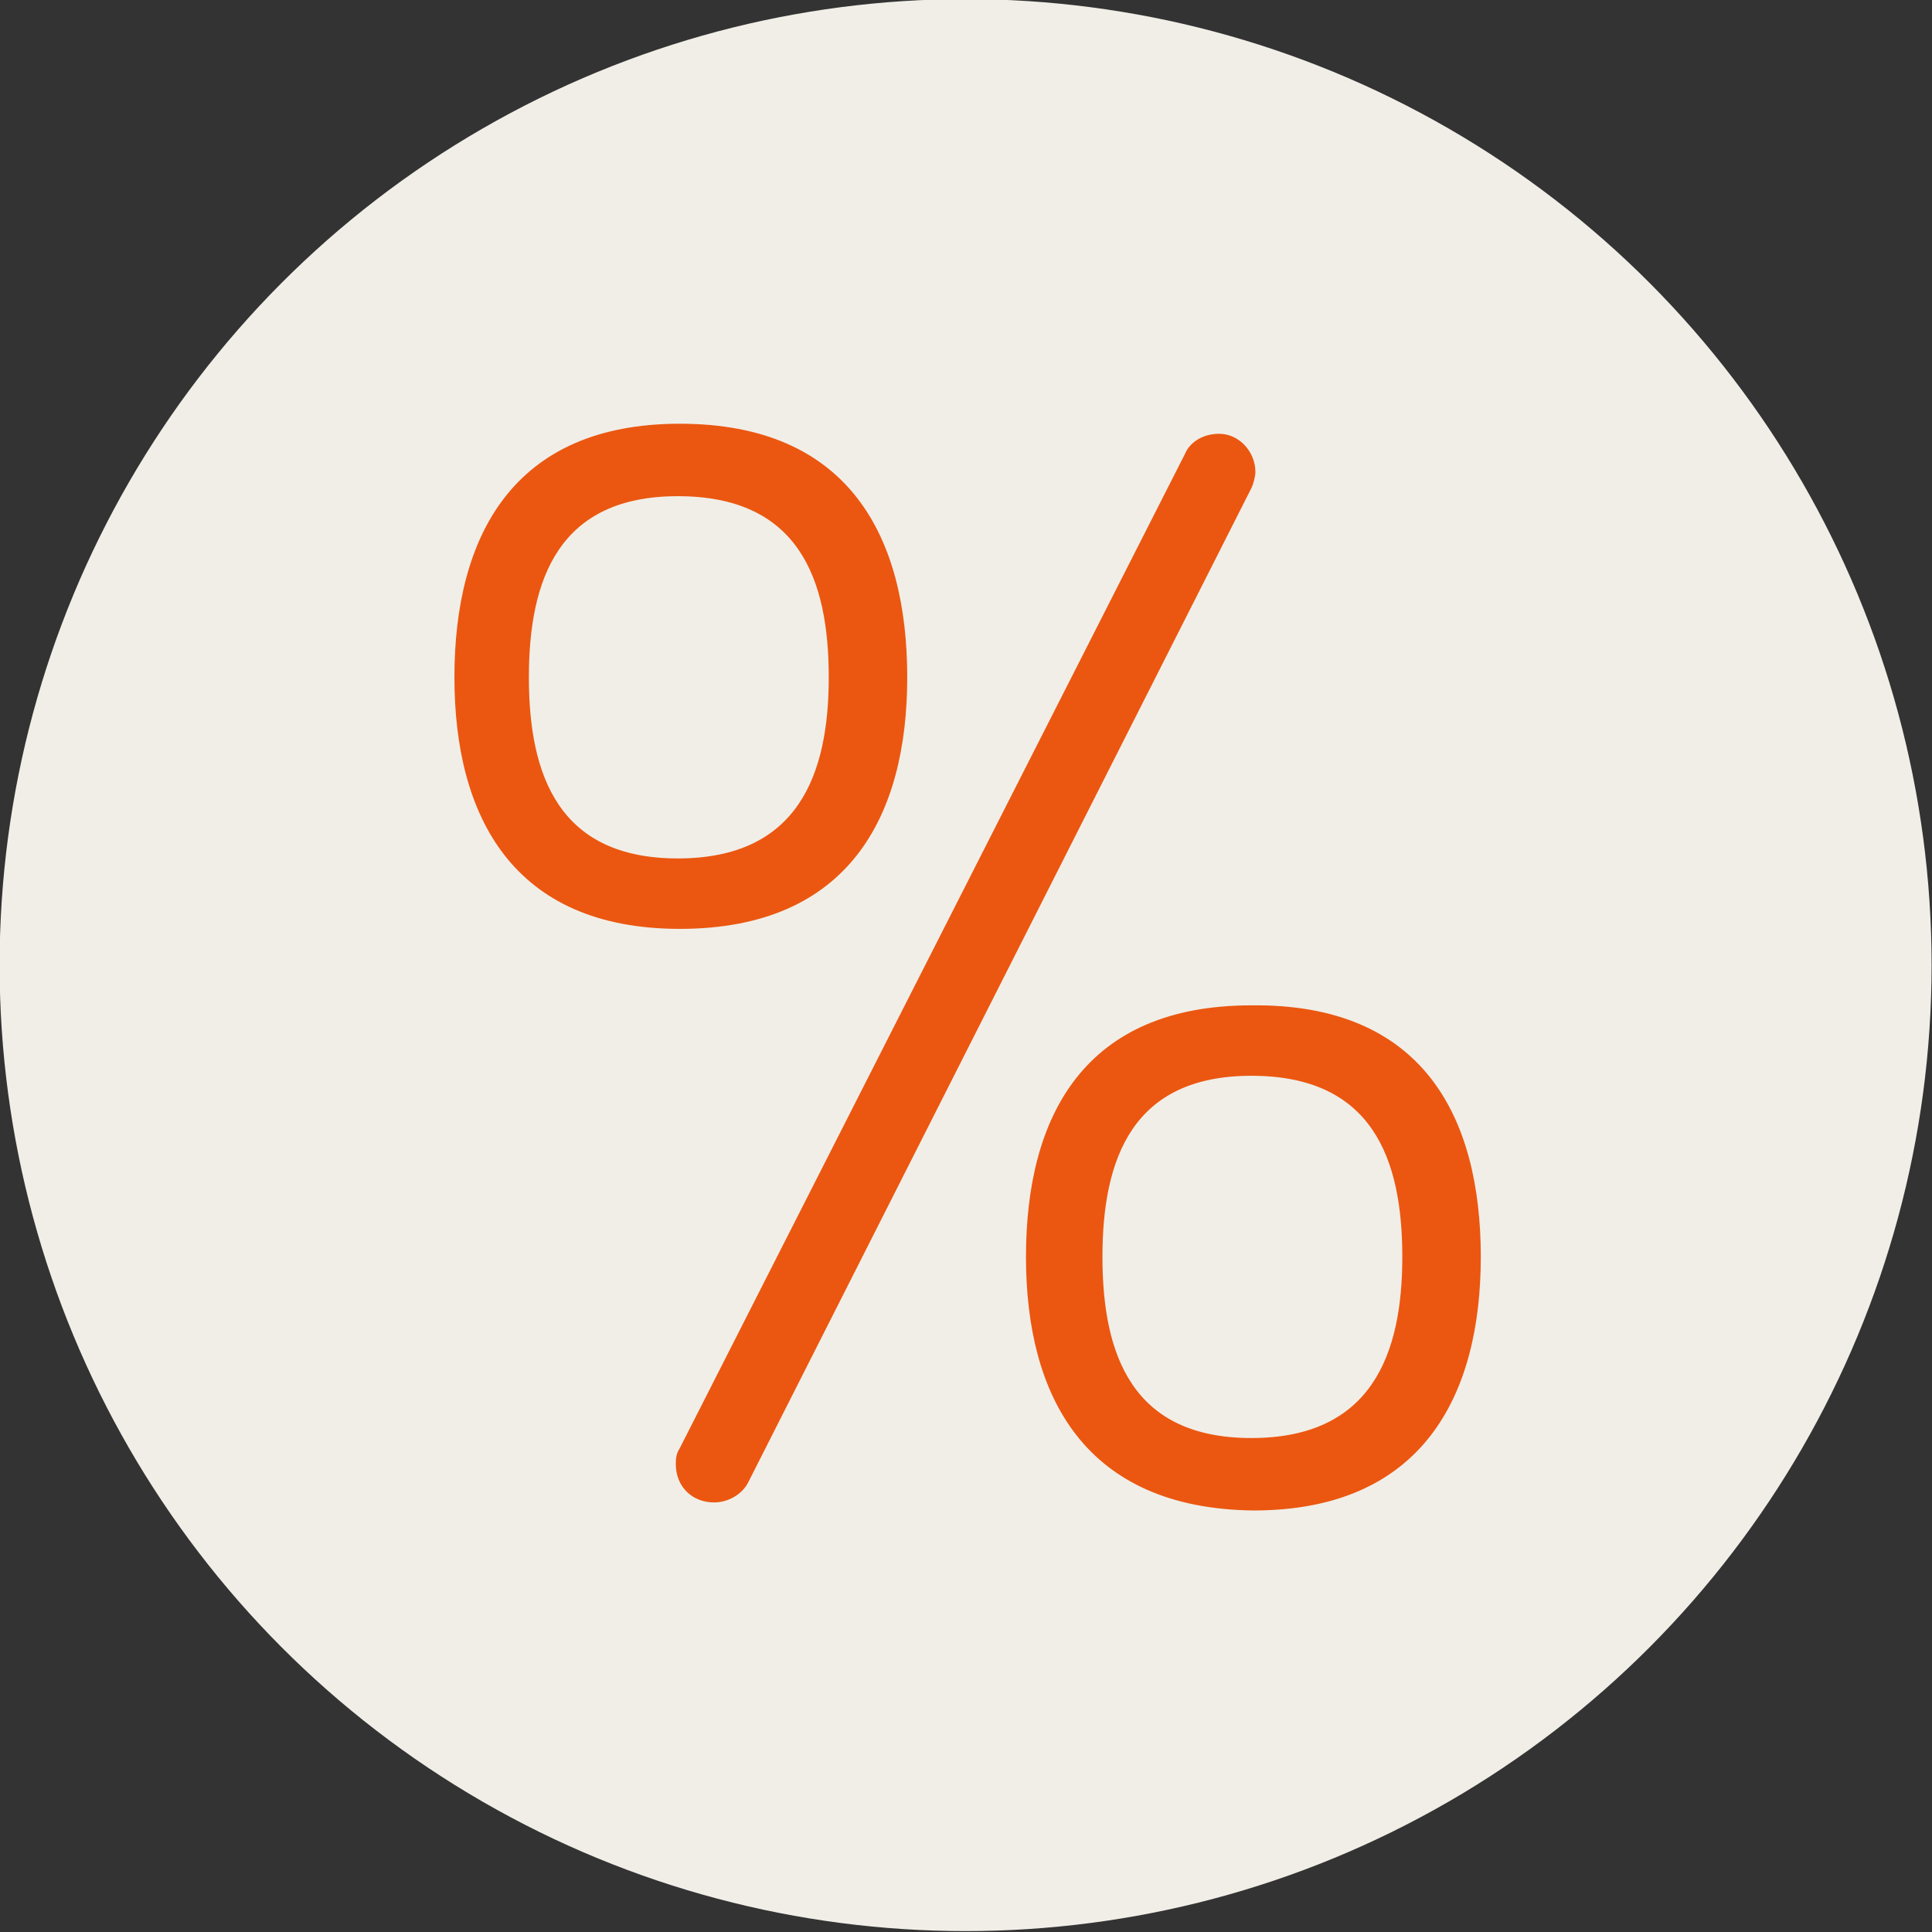
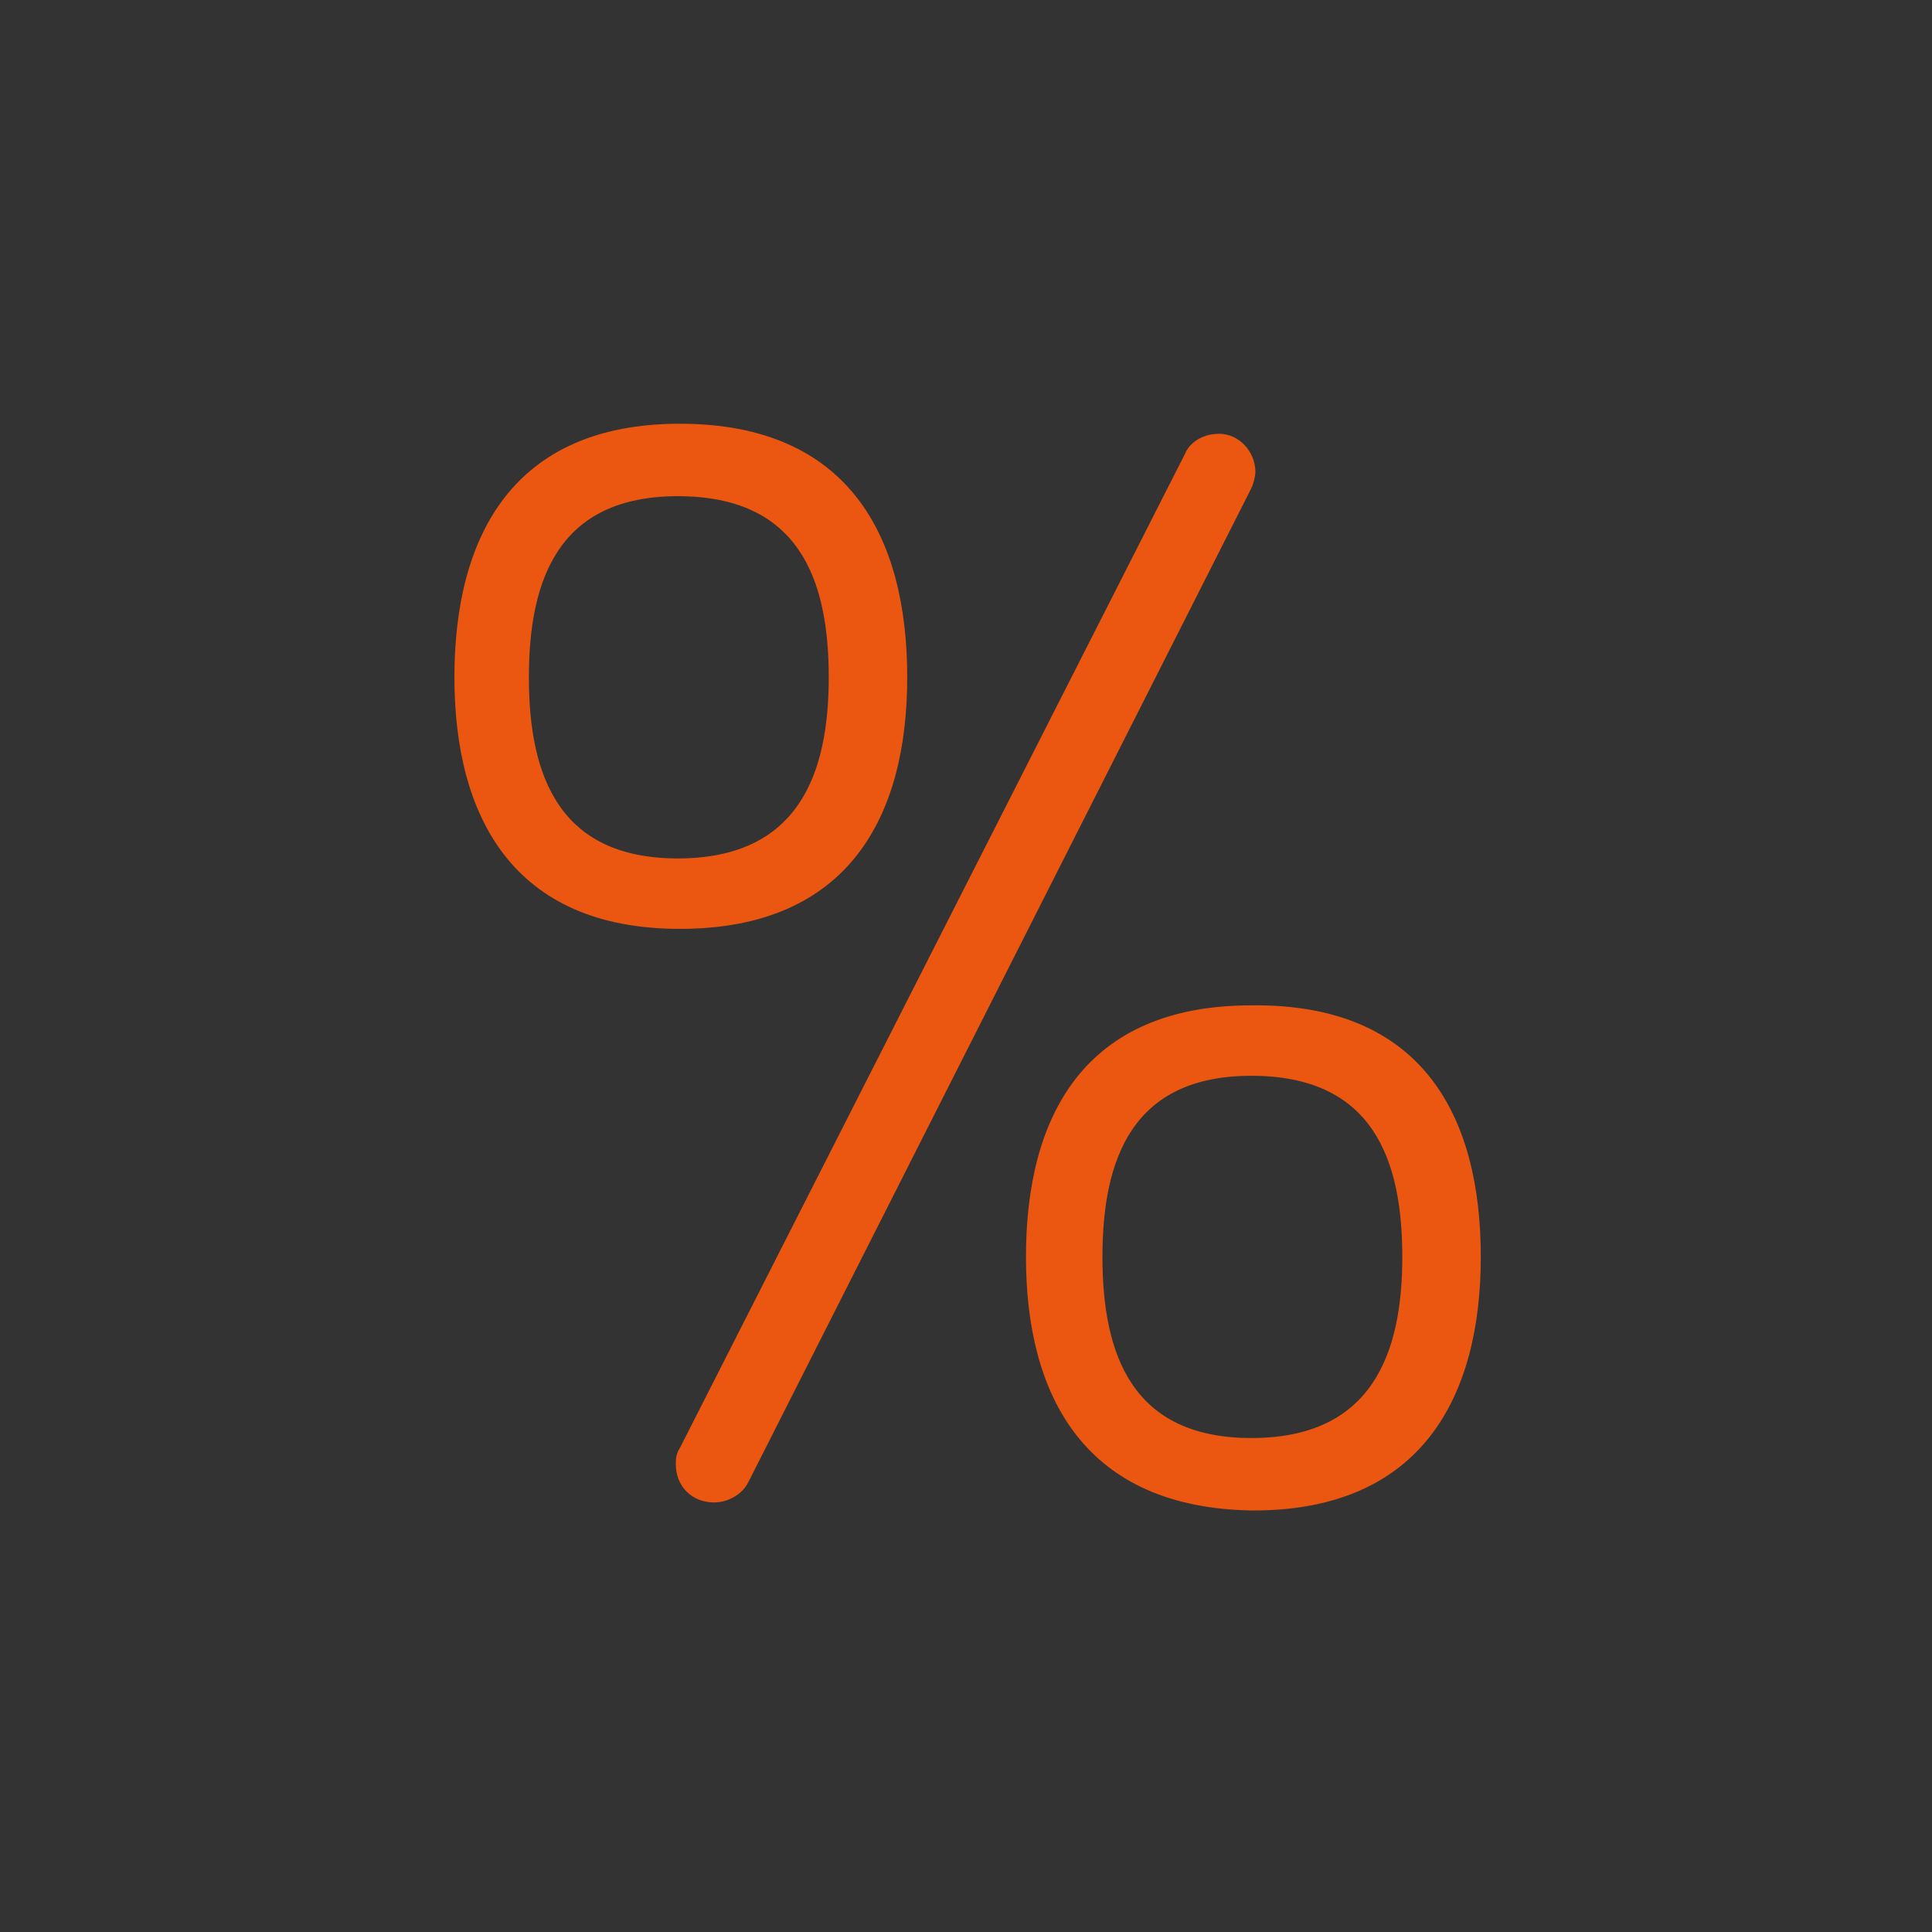
<svg xmlns="http://www.w3.org/2000/svg" version="1.1" id="Warstwa_1" x="0px" y="0px" viewBox="0 0 96 96" style="enable-background:new 0 0 96 96;" xml:space="preserve">
  <rect x="0" y="0" width="96" height="96" fill="#333333" stroke="none" />
  <style type="text/css">
	.st0{fill:#F1EEE8;}
	.st1{enable-background:new    ;}
	.st2{fill:#EB5710;}
</style>
  <g id="Group_2209" transform="translate(-0.02 -0.045)">
-     <circle id="Ellipse_19" class="st0" cx="48" cy="48" r="48" />
    <g class="st1">
-       <path class="st2" d="M45.1,33.7c0,6.9-2.9,12.5-11.3,12.5c-8.3,0-11.2-5.6-11.2-12.5c0-7,2.9-12.6,11.2-12.6    C42.2,21.1,45.1,26.7,45.1,33.7z M41.2,33.7c0-4.9-1.5-9-7.5-9c-5.9,0-7.4,4.1-7.4,9c0,4.9,1.5,9,7.4,9    C39.7,42.7,41.2,38.5,41.2,33.7z M62.4,23.5c0,0.2-0.1,0.6-0.2,0.8L37.2,73.7c-0.3,0.6-1,1-1.7,1c-1.1,0-1.9-0.8-1.9-1.9    c0-0.2,0-0.5,0.2-0.8l25.1-49.4c0.2-0.5,0.8-1,1.7-1C61.6,21.6,62.4,22.5,62.4,23.5z M73.6,62.5c0,6.9-2.9,12.6-11.3,12.6    C53.9,75,51,69.4,51,62.5c0-7,2.9-12.5,11.2-12.5C70.7,49.9,73.6,55.5,73.6,62.5z M69.7,62.5c0-4.9-1.5-9-7.5-9    c-5.9,0-7.4,4.1-7.4,9c0,4.9,1.5,9,7.4,9C68.2,71.5,69.7,67.3,69.7,62.5z" />
+       <path class="st2" d="M45.1,33.7c0,6.9-2.9,12.5-11.3,12.5c-8.3,0-11.2-5.6-11.2-12.5c0-7,2.9-12.6,11.2-12.6    C42.2,21.1,45.1,26.7,45.1,33.7z M41.2,33.7c0-4.9-1.5-9-7.5-9c-5.9,0-7.4,4.1-7.4,9c0,4.9,1.5,9,7.4,9    C39.7,42.7,41.2,38.5,41.2,33.7z M62.4,23.5c0,0.2-0.1,0.6-0.2,0.8L37.2,73.7c-0.3,0.6-1,1-1.7,1c-1.1,0-1.9-0.8-1.9-1.9    c0-0.2,0-0.5,0.2-0.8l25.1-49.4c0.2-0.5,0.8-1,1.7-1C61.6,21.6,62.4,22.5,62.4,23.5z M73.6,62.5c0,6.9-2.9,12.6-11.3,12.6    C53.9,75,51,69.4,51,62.5c0-7,2.9-12.5,11.2-12.5C70.7,49.9,73.6,55.5,73.6,62.5M69.7,62.5c0-4.9-1.5-9-7.5-9    c-5.9,0-7.4,4.1-7.4,9c0,4.9,1.5,9,7.4,9C68.2,71.5,69.7,67.3,69.7,62.5z" />
    </g>
  </g>
</svg>